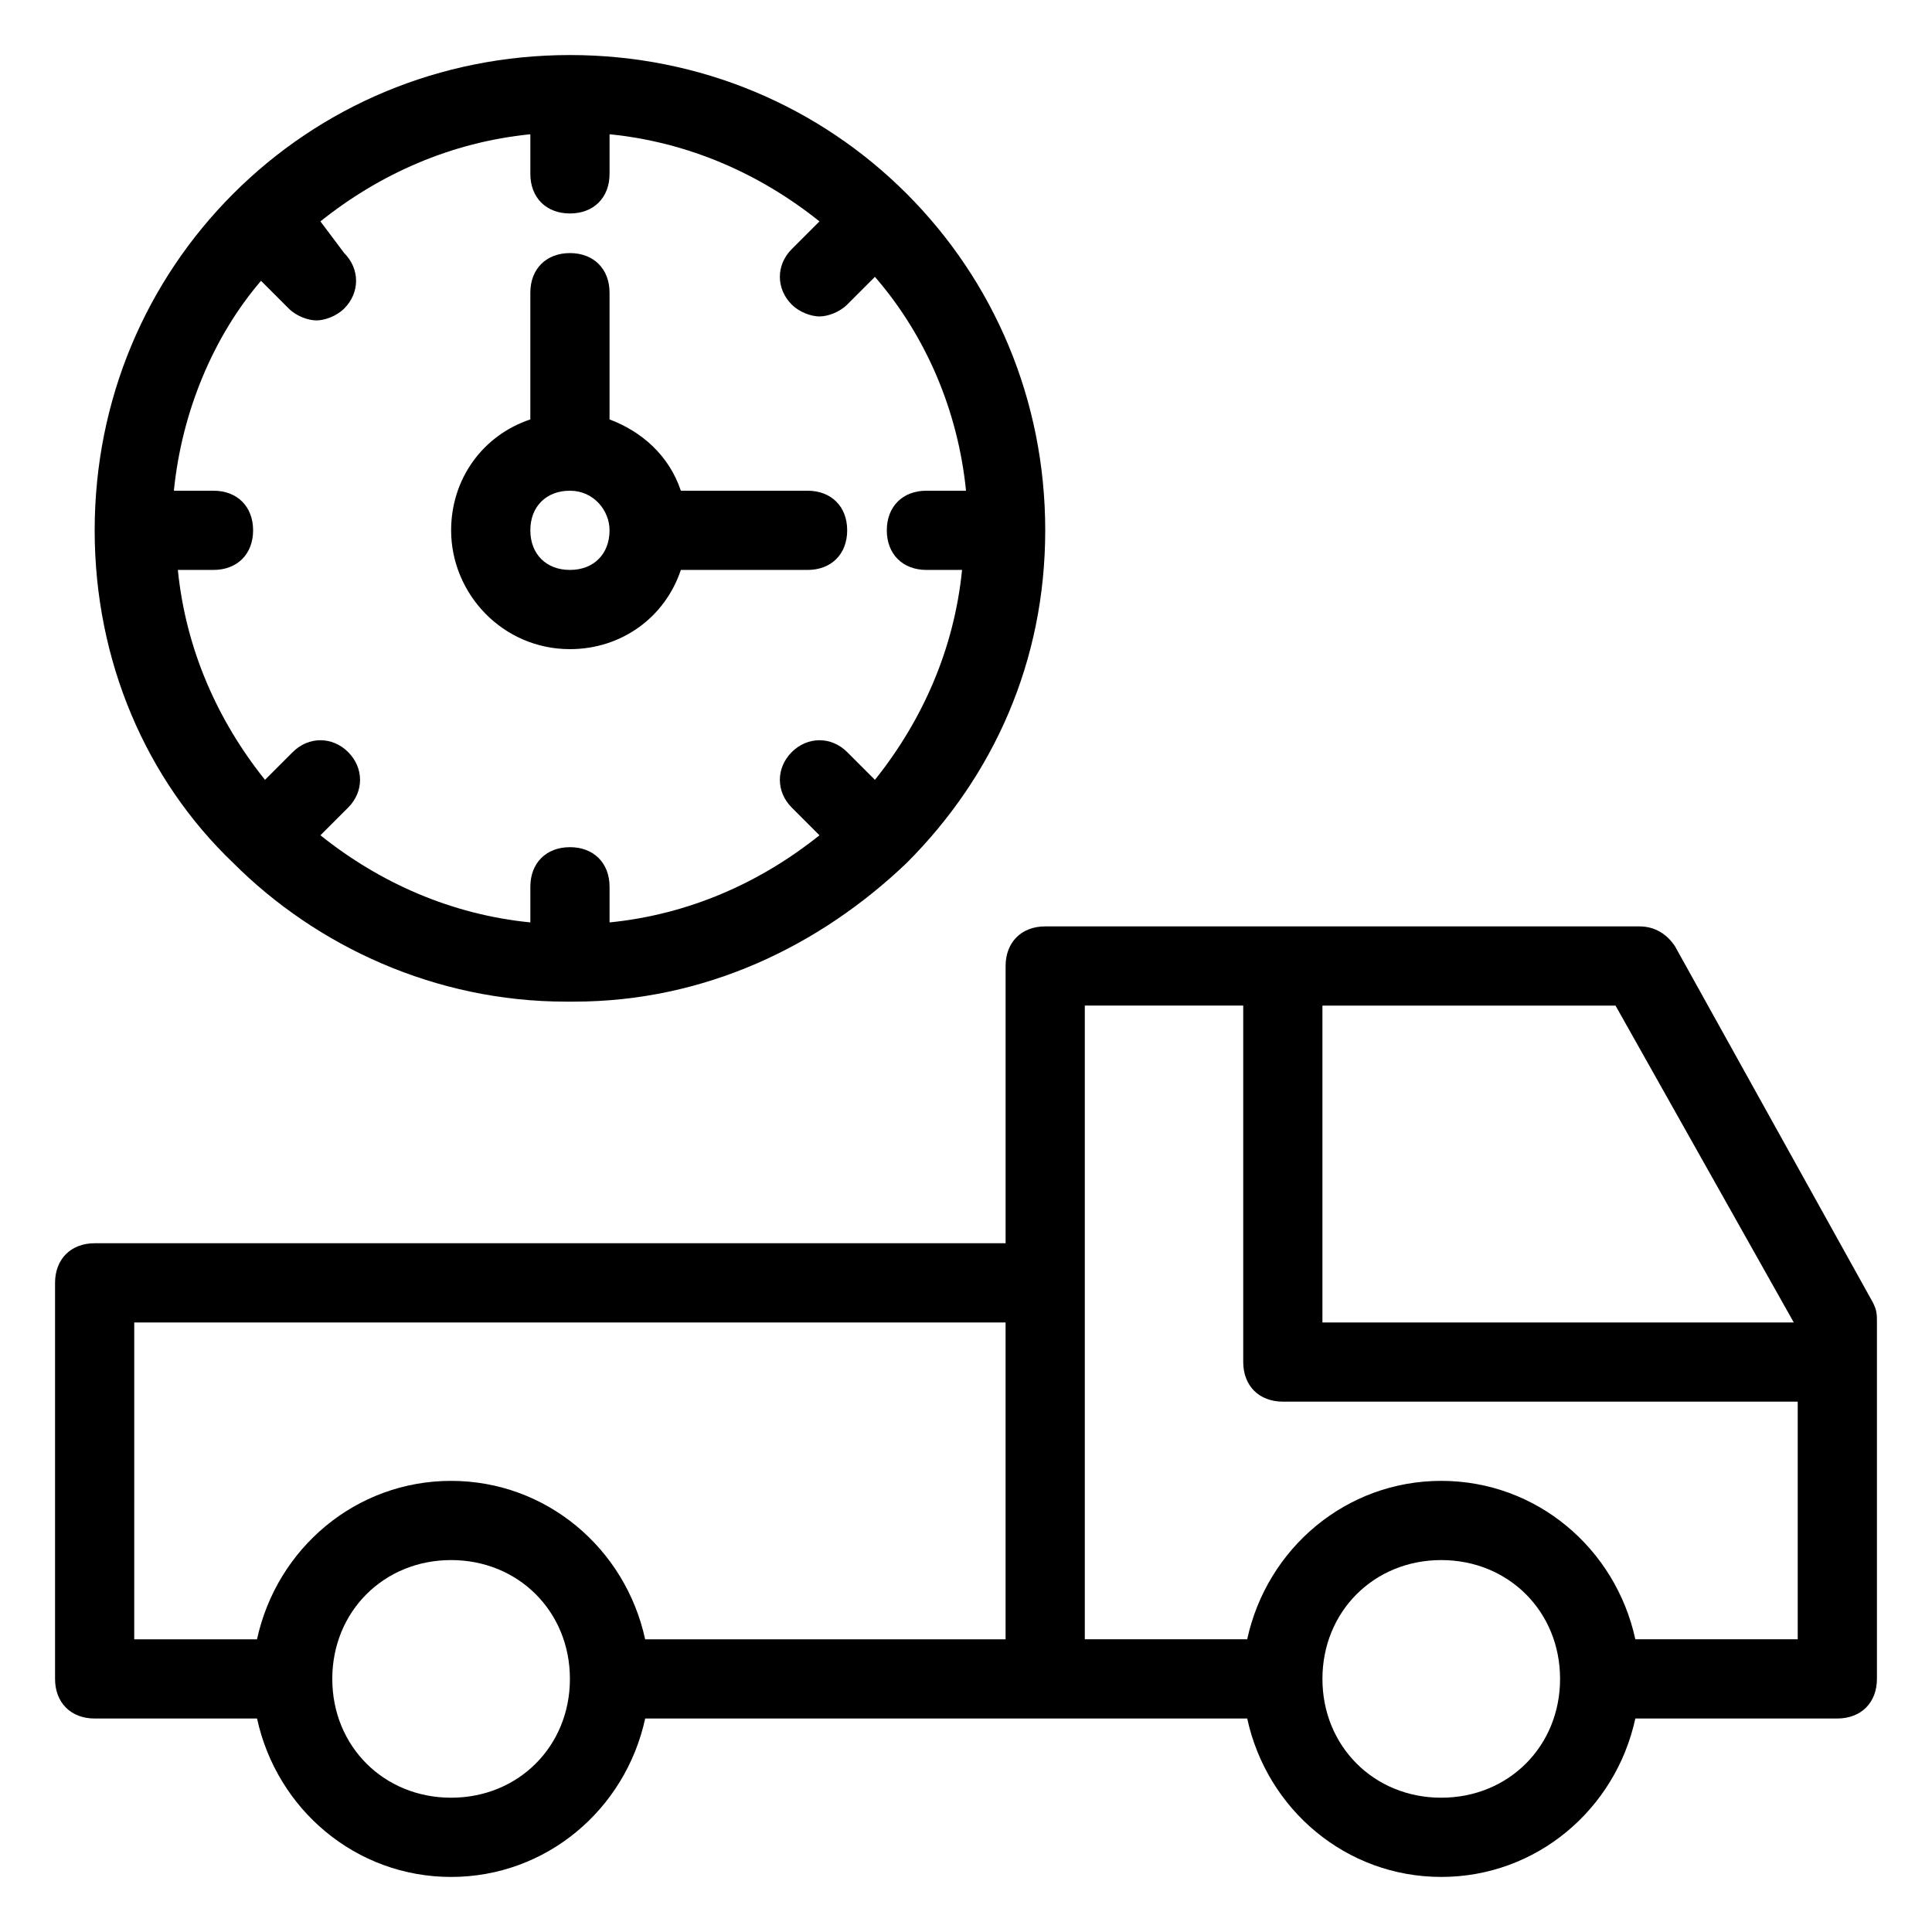
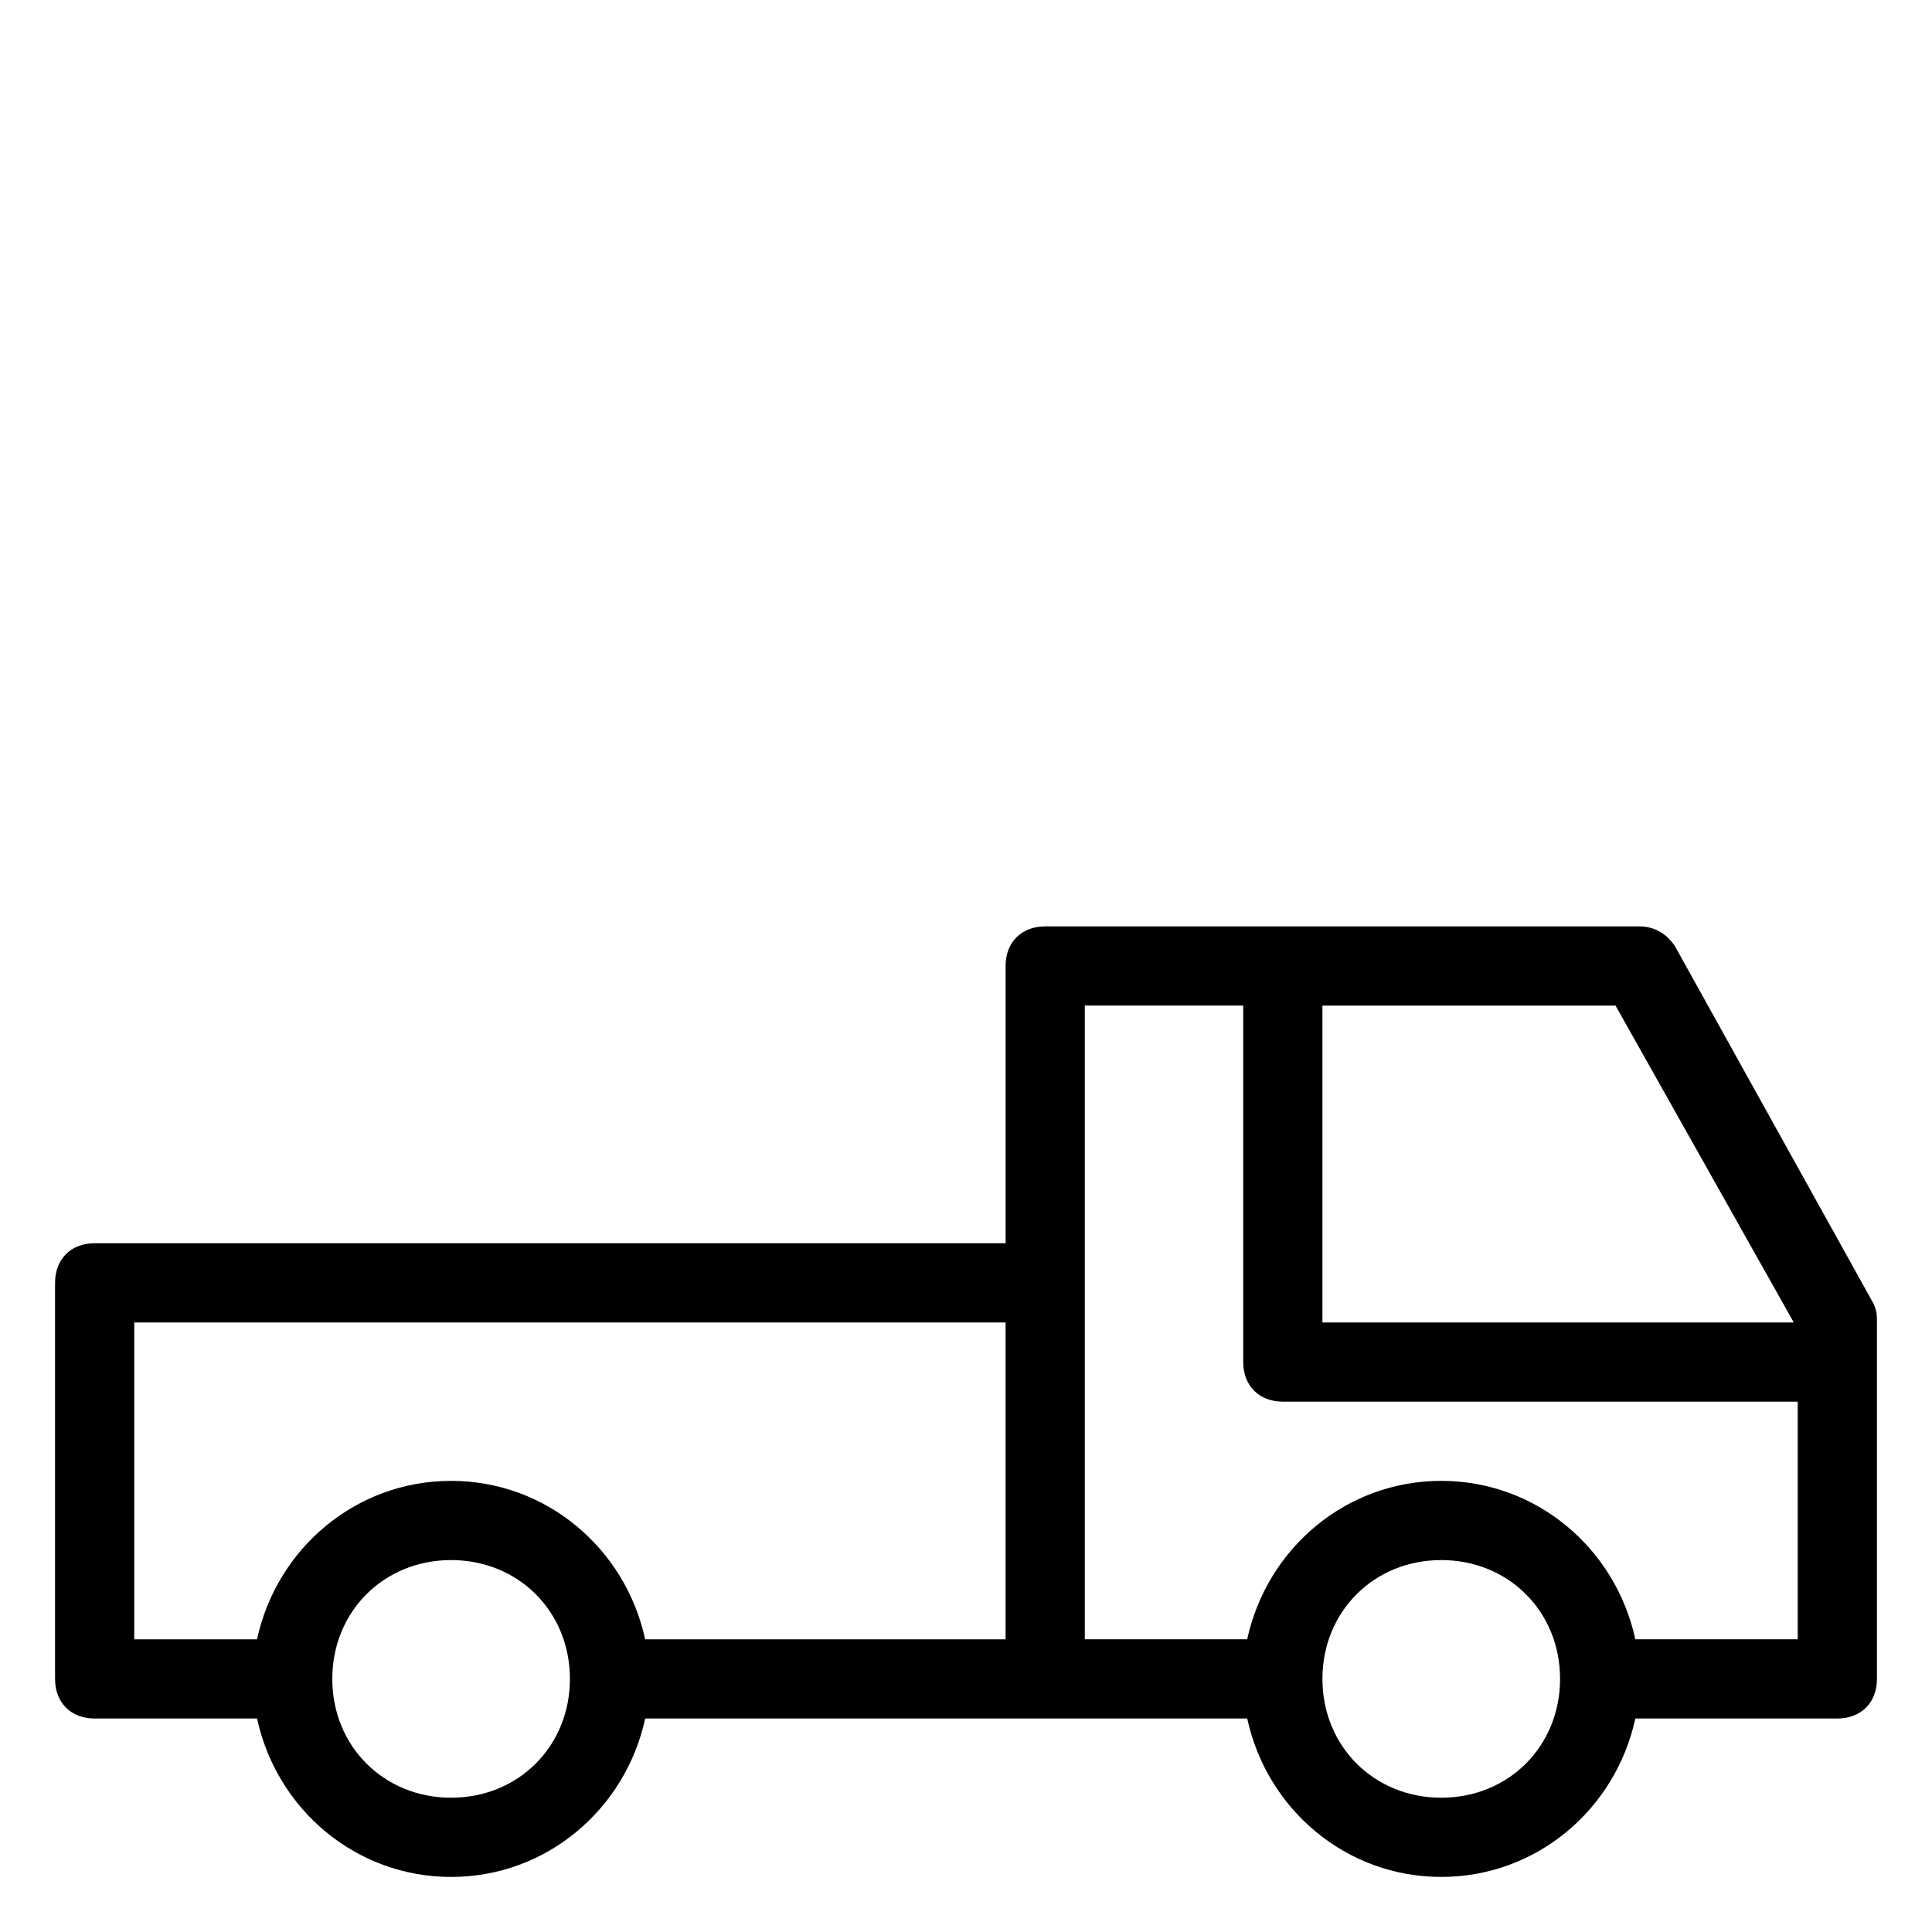
<svg xmlns="http://www.w3.org/2000/svg" fill="#000000" width="800px" height="800px" version="1.1" viewBox="144 144 512 512">
  <g>
    <path d="m587.88 394.75c-2.102-3.148-5.25-5.246-9.449-5.246h-157.44c-6.297 0-10.496 4.199-10.496 10.496v73.473h-241.41c-6.297 0-10.496 4.199-10.496 10.496v104.96c0 6.297 4.199 10.496 10.496 10.496h43.035c5.246 24.141 26.238 41.984 51.43 41.984 25.191 0 46.184-17.844 51.43-41.984l106.01-0.004h53.531c5.246 24.141 26.238 41.984 51.43 41.984s46.184-17.844 51.43-41.984h53.527c6.297 0 10.496-4.199 10.496-10.496v-94.465c0-2.098 0-3.148-1.051-5.246zm31.488 99.711h-124.91v-83.969h77.672zm-439.79 0h230.91v83.969h-95.516c-5.246-24.141-26.238-41.984-51.43-41.984-25.191 0-46.184 17.844-51.43 41.984h-32.539zm83.969 125.95c-17.844 0-31.488-13.645-31.488-31.488s13.645-31.488 31.488-31.488 31.488 13.645 31.488 31.488-13.645 31.488-31.488 31.488zm262.4 0c-17.844 0-31.488-13.645-31.488-31.488s13.645-31.488 31.488-31.488 31.488 13.645 31.488 31.488-13.645 31.488-31.488 31.488zm51.434-41.984c-5.246-24.141-26.238-41.984-51.43-41.984s-46.184 17.844-51.43 41.984h-43.035v-167.94h41.984v94.465c0 6.297 4.199 10.496 10.496 10.496h136.45v62.977z" />
-     <path d="m169.09 284.54c0 34.637 13.645 66.125 36.734 88.168 22.043 22.043 53.531 36.734 88.168 36.734h1.051 1.051c34.637 0 65.074-14.695 88.168-36.734 23.09-23.09 36.734-53.531 36.734-88.168s-13.645-66.125-36.734-89.215c-23.094-23.094-54.582-36.738-89.219-36.738-34.637 0-66.125 13.645-89.219 36.734-23.09 23.094-36.734 54.582-36.734 89.219zm31.488-10.496h-10.496c2.098-20.992 10.496-40.934 23.09-55.629l7.348 7.348c2.098 2.098 5.246 3.148 7.348 3.148 2.098 0 5.246-1.051 7.348-3.148 4.199-4.199 4.199-10.496 0-14.695l-6.297-8.398c15.742-12.594 34.637-20.992 55.629-23.09v10.496c0 6.297 4.199 10.496 10.496 10.496 6.297 0 10.496-4.199 10.496-10.496v-10.496c20.992 2.098 39.887 10.496 55.629 23.09l-7.348 7.348c-4.199 4.199-4.199 10.496 0 14.695 2.098 2.098 5.246 3.148 7.348 3.148 2.098 0 5.246-1.051 7.348-3.148l7.348-7.348c13.645 15.746 22.039 35.688 24.141 56.68h-10.496c-6.297 0-10.496 4.199-10.496 10.496s4.199 10.496 10.496 10.496h9.445c-2.098 20.992-10.496 39.887-23.09 55.629l-7.348-7.348c-4.199-4.199-10.496-4.199-14.695 0-4.199 4.199-4.199 10.496 0 14.695l7.348 7.348c-15.742 12.594-34.637 20.992-55.629 23.09v-9.445c0-6.297-4.199-10.496-10.496-10.496-6.297 0-10.496 4.199-10.496 10.496v9.445c-20.992-2.098-39.887-10.496-55.629-23.09l7.348-7.348c4.199-4.199 4.199-10.496 0-14.695-4.199-4.199-10.496-4.199-14.695 0l-7.348 7.348c-12.594-15.742-20.992-34.637-23.09-55.629h9.445c6.297 0 10.496-4.199 10.496-10.496s-4.199-10.496-10.496-10.496z" />
-     <path d="m295.04 316.03c13.645 0 25.191-8.398 29.391-20.992h33.586c6.297 0 10.496-4.199 10.496-10.496s-4.199-10.496-10.496-10.496h-33.586c-3.148-9.445-10.496-15.742-18.895-18.895v-33.586c0-6.297-4.199-10.496-10.496-10.496-6.297 0-10.496 4.199-10.496 10.496v33.586c-12.594 4.199-20.992 15.742-20.992 29.391 0 16.793 13.645 31.488 31.488 31.488zm0-41.984c6.297 0 10.496 5.246 10.496 10.496 0 6.297-4.199 10.496-10.496 10.496-6.297 0-10.496-4.199-10.496-10.496s4.199-10.496 10.496-10.496z" />
  </g>
</svg>